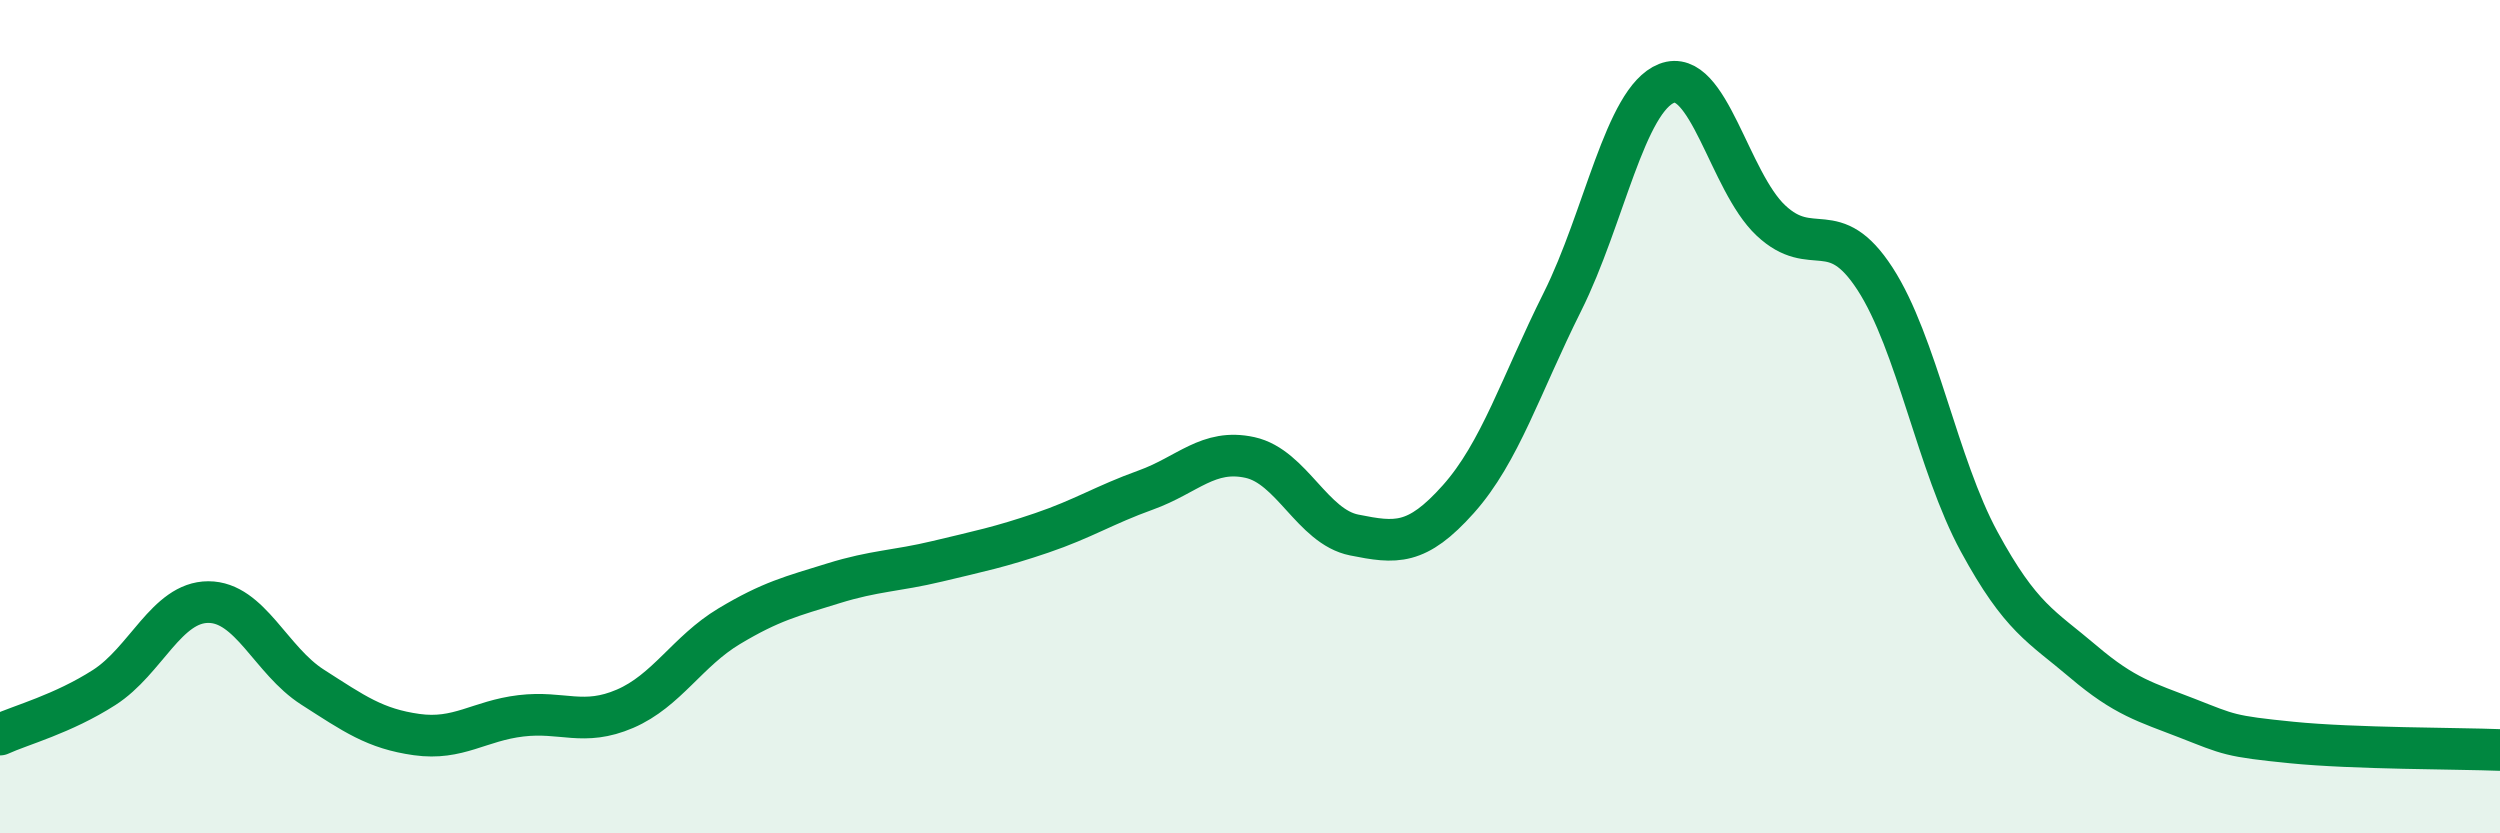
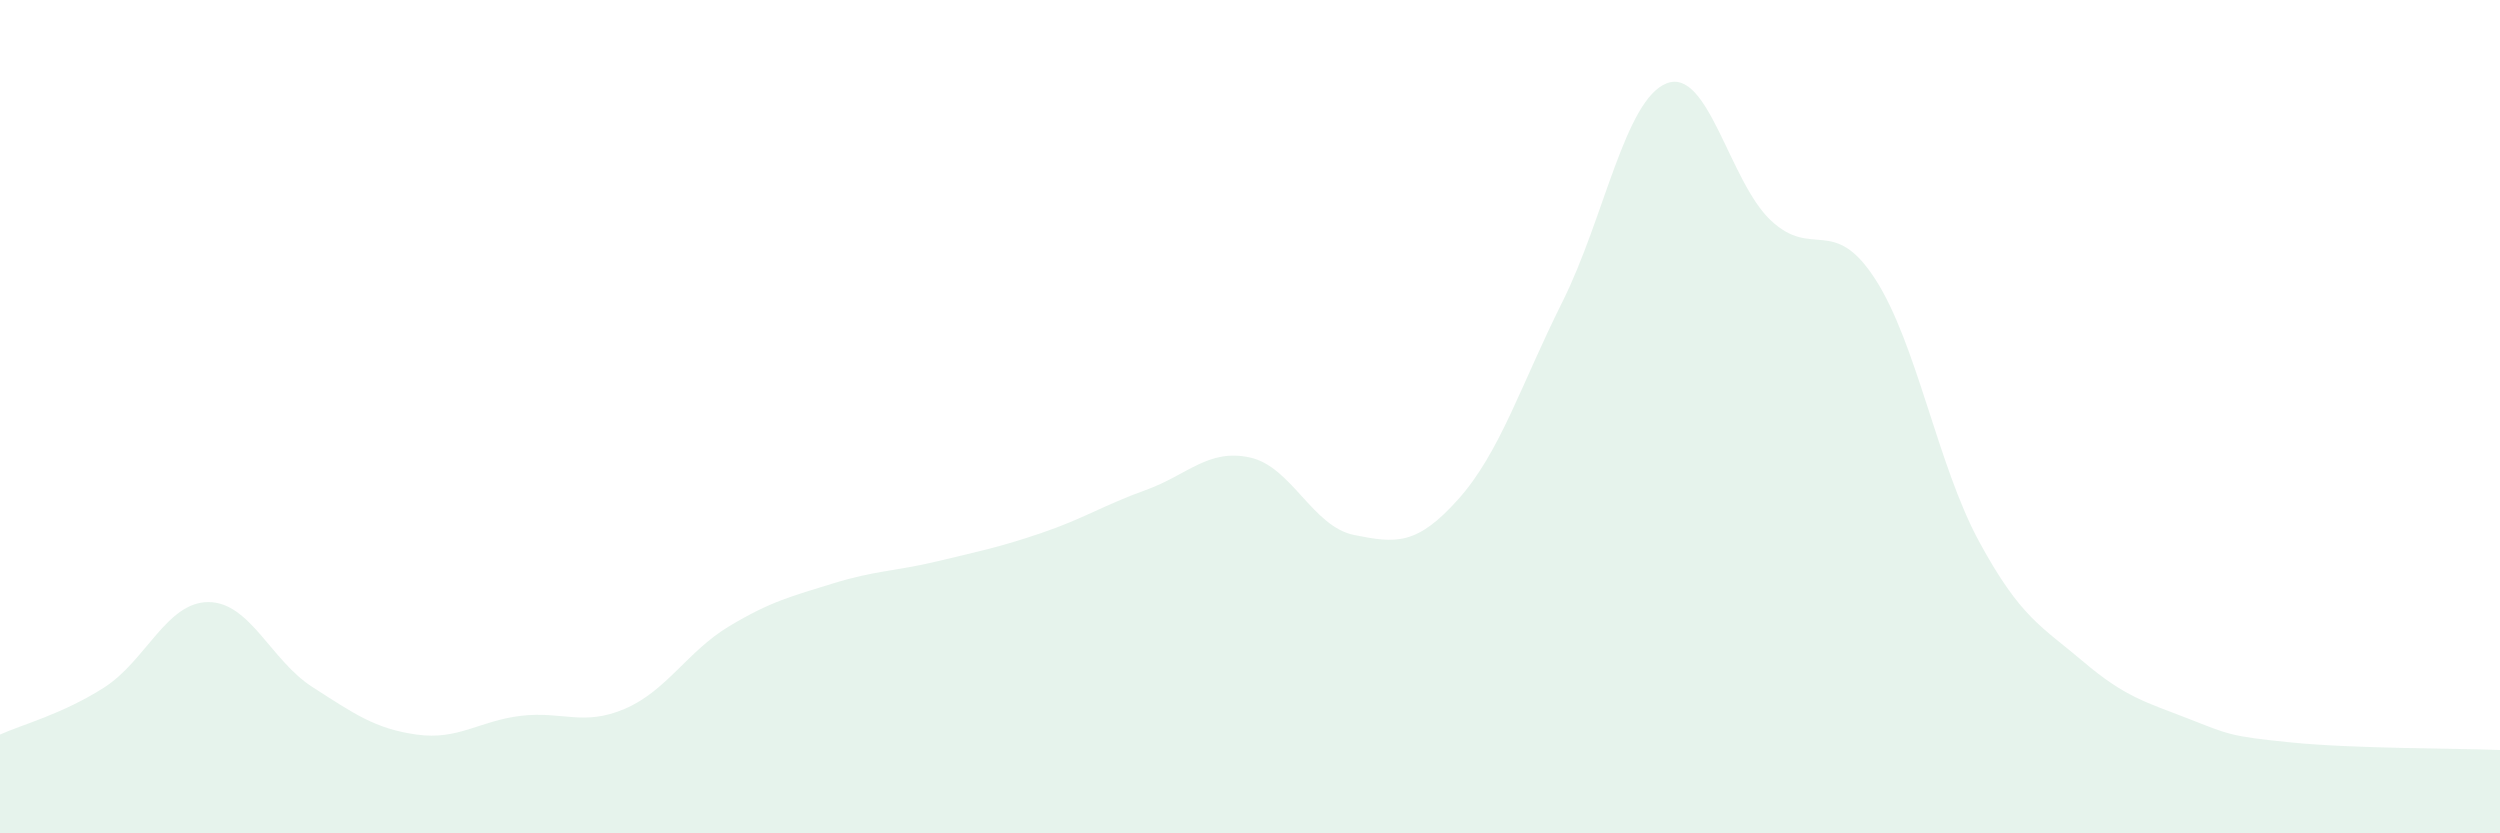
<svg xmlns="http://www.w3.org/2000/svg" width="60" height="20" viewBox="0 0 60 20">
  <path d="M 0,17.63 C 0.5,17.4 1.5,17.14 2.5,16.5 C 3.5,15.86 4,14.45 5,14.45 C 6,14.45 6.5,15.85 7.5,16.49 C 8.5,17.13 9,17.49 10,17.63 C 11,17.77 11.5,17.3 12.5,17.18 C 13.5,17.06 14,17.44 15,17.01 C 16,16.58 16.5,15.63 17.5,15.03 C 18.5,14.43 19,14.31 20,14 C 21,13.69 21.5,13.71 22.5,13.47 C 23.5,13.23 24,13.13 25,12.79 C 26,12.45 26.5,12.12 27.5,11.76 C 28.5,11.4 29,10.76 30,10.98 C 31,11.2 31.5,12.64 32.5,12.84 C 33.5,13.04 34,13.1 35,11.98 C 36,10.86 36.5,9.24 37.5,7.24 C 38.5,5.24 39,2.39 40,2 C 41,1.61 41.5,4.35 42.5,5.29 C 43.5,6.23 44,5.15 45,6.69 C 46,8.23 46.5,11.16 47.5,13 C 48.5,14.84 49,15.03 50,15.88 C 51,16.73 51.5,16.85 52.5,17.24 C 53.5,17.63 53.5,17.67 55,17.82 C 56.5,17.97 59,17.96 60,18L60 20L0 20Z" fill="#008740" opacity="0.1" stroke-linecap="round" stroke-linejoin="round" />
-   <path d="M 0,17.63 C 0.5,17.4 1.5,17.14 2.5,16.5 C 3.5,15.86 4,14.45 5,14.45 C 6,14.45 6.5,15.85 7.5,16.49 C 8.5,17.13 9,17.49 10,17.63 C 11,17.77 11.5,17.3 12.5,17.18 C 13.5,17.06 14,17.44 15,17.01 C 16,16.58 16.5,15.63 17.5,15.03 C 18.5,14.43 19,14.31 20,14 C 21,13.69 21.5,13.71 22.5,13.47 C 23.5,13.23 24,13.13 25,12.79 C 26,12.45 26.5,12.12 27.5,11.76 C 28.5,11.4 29,10.76 30,10.98 C 31,11.2 31.5,12.64 32.5,12.84 C 33.5,13.04 34,13.1 35,11.98 C 36,10.86 36.5,9.24 37.5,7.24 C 38.5,5.24 39,2.39 40,2 C 41,1.61 41.5,4.35 42.5,5.29 C 43.5,6.23 44,5.15 45,6.69 C 46,8.23 46.5,11.16 47.5,13 C 48.5,14.84 49,15.03 50,15.88 C 51,16.73 51.5,16.85 52.5,17.24 C 53.5,17.63 53.5,17.67 55,17.82 C 56.5,17.97 59,17.96 60,18" stroke="#008740" stroke-width="1" fill="none" stroke-linecap="round" stroke-linejoin="round" />
</svg>